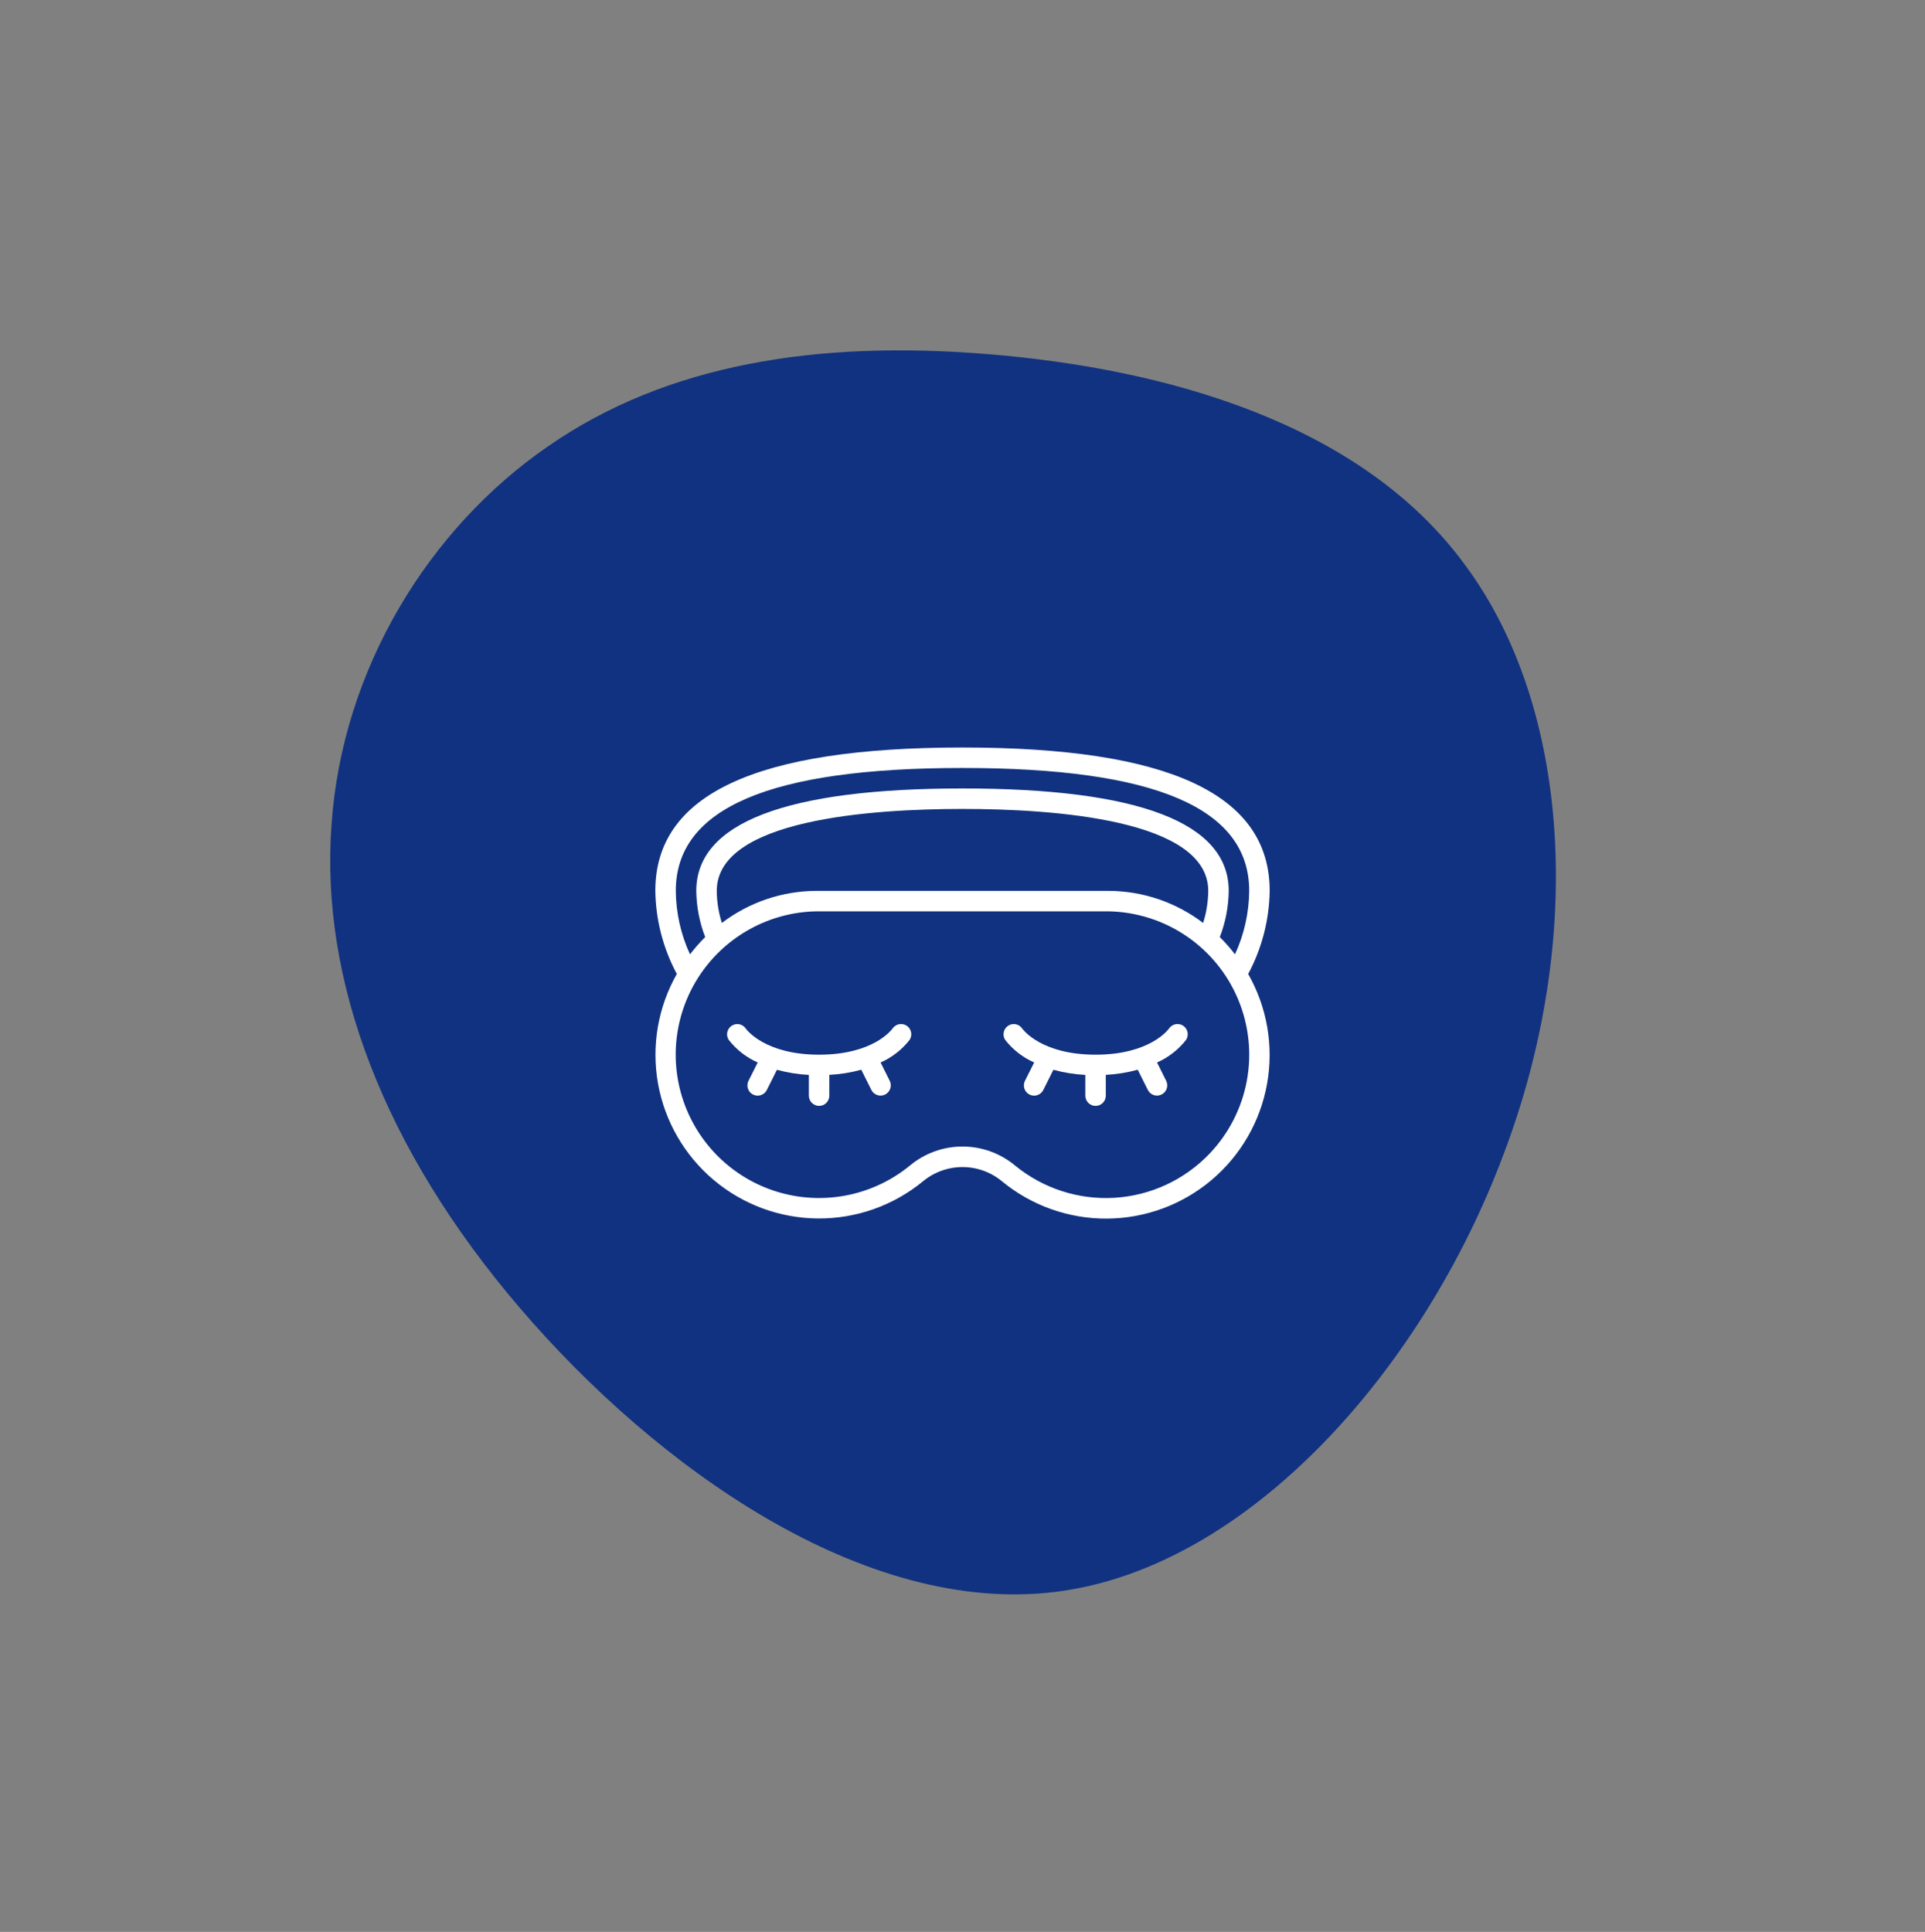
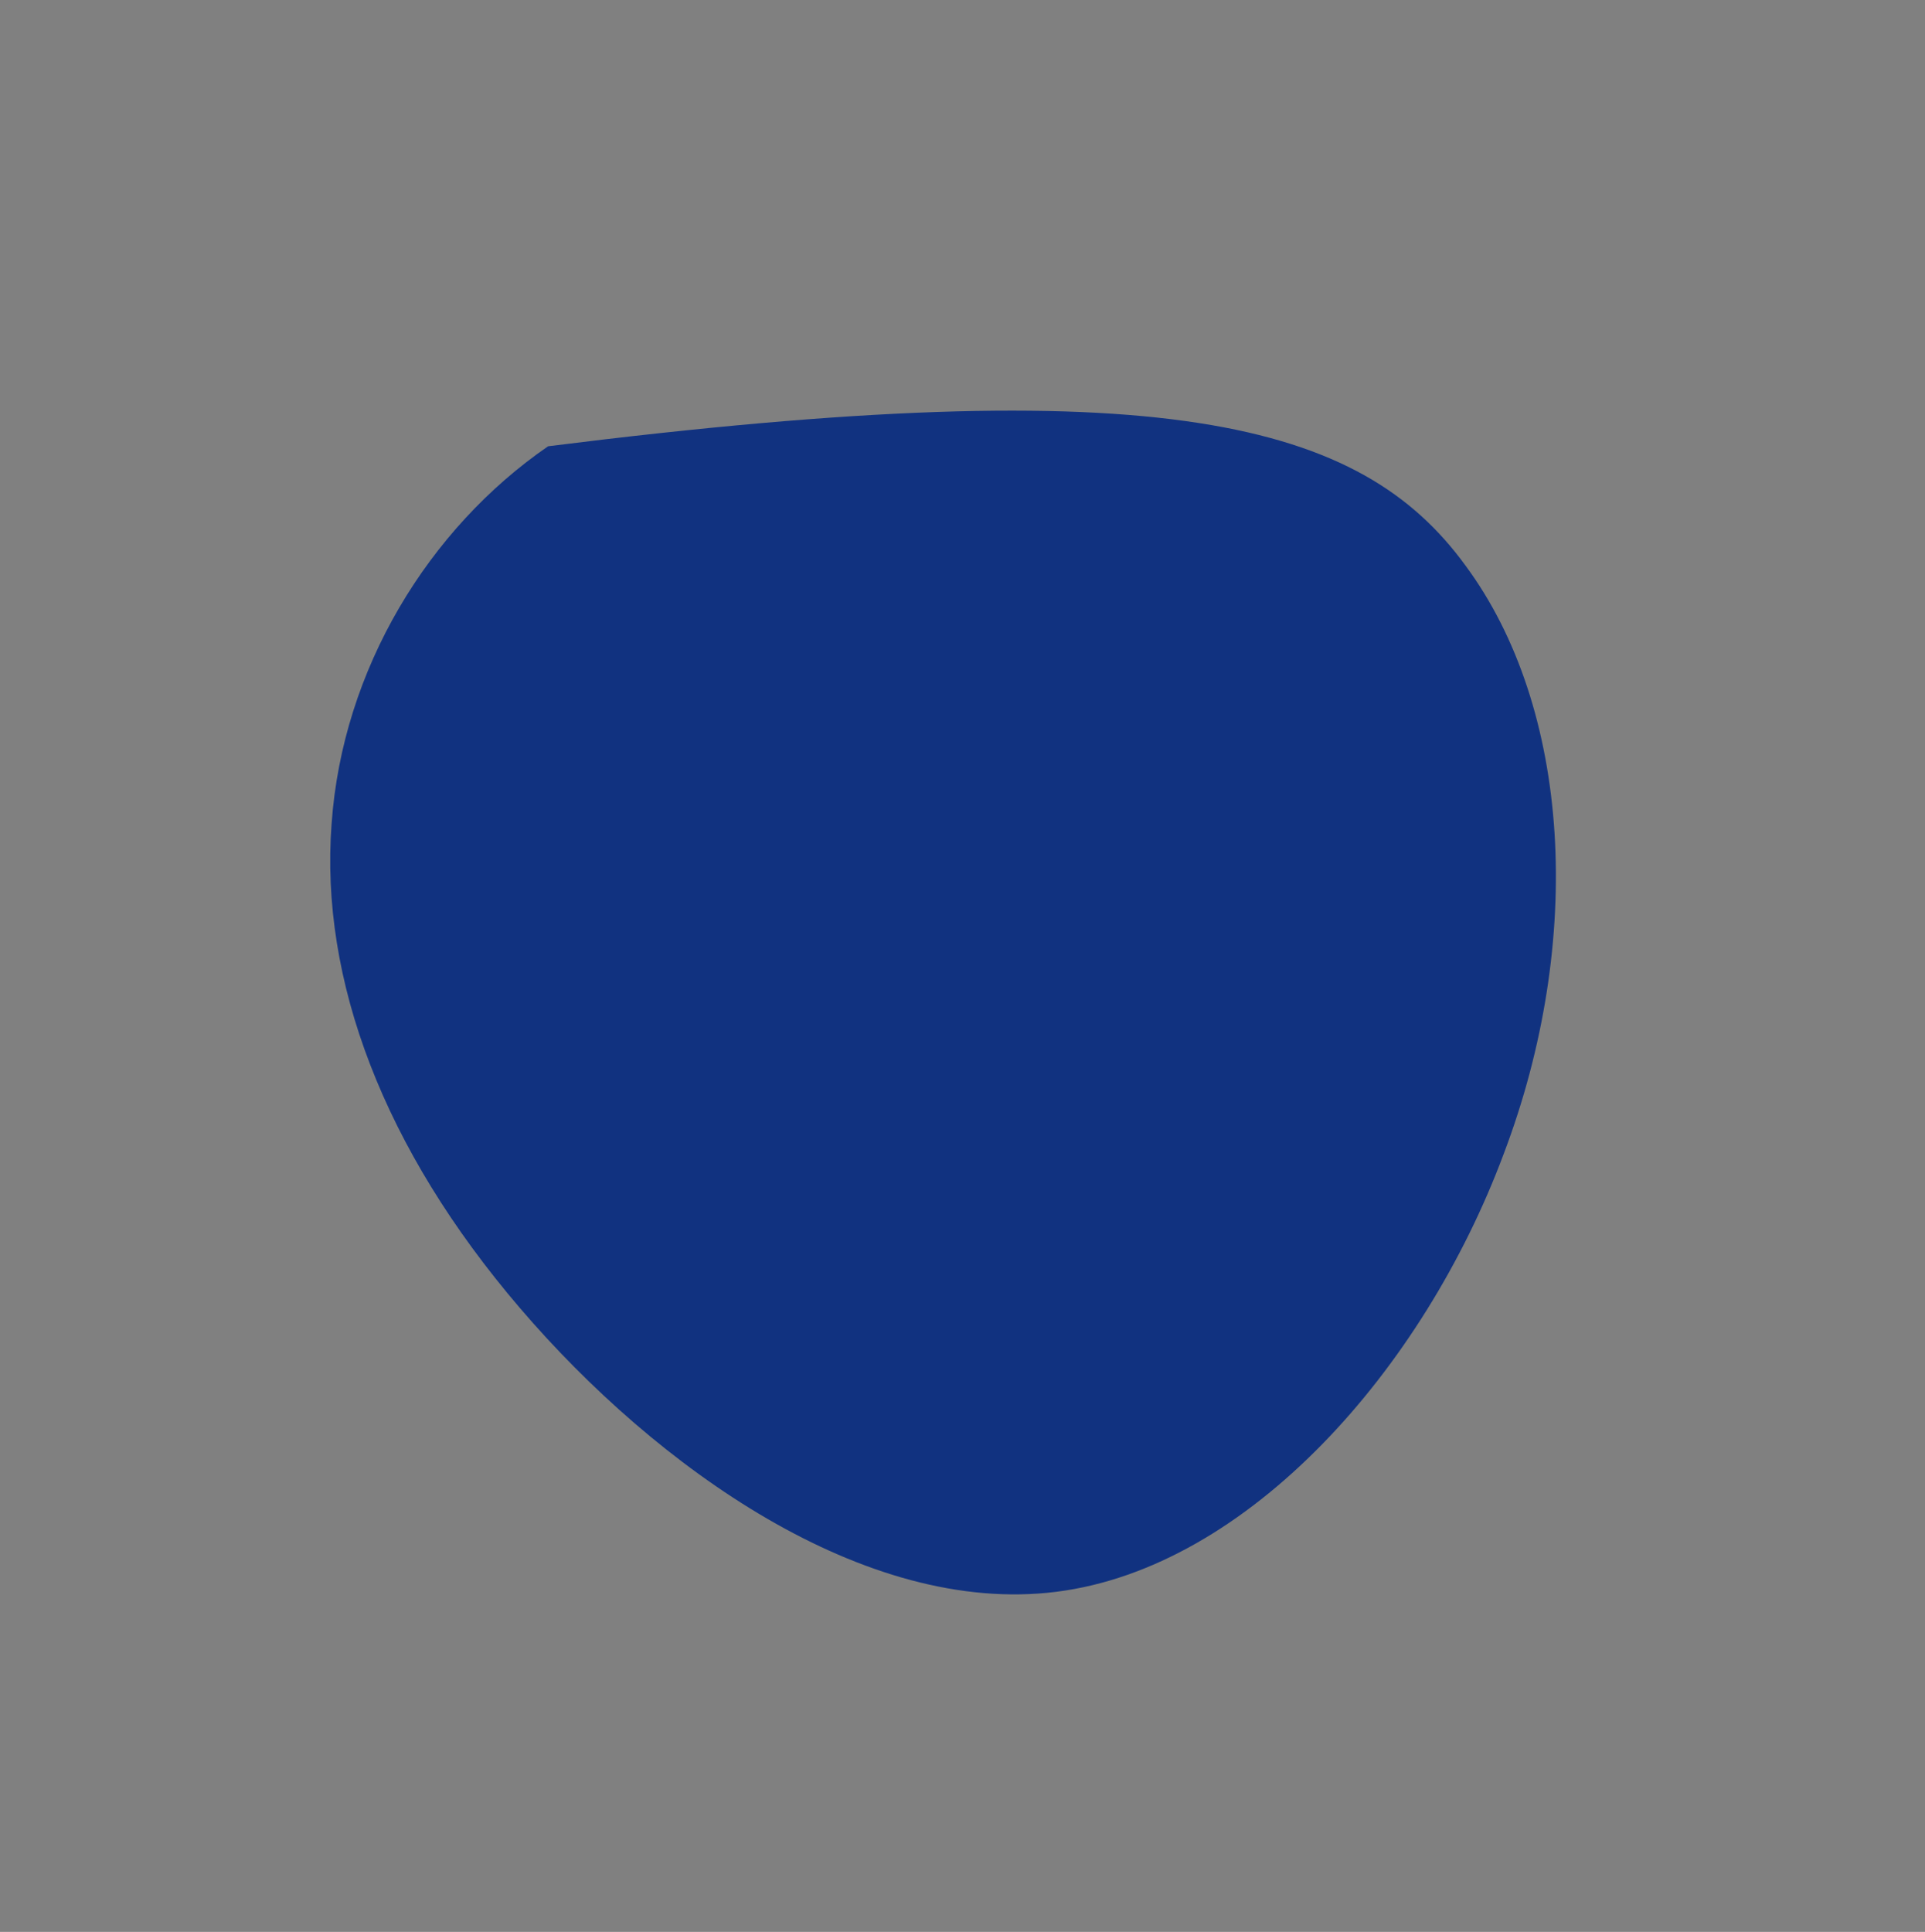
<svg xmlns="http://www.w3.org/2000/svg" width="282" height="283" viewBox="0 0 282 283" fill="none">
  <rect x="0" y="0" width="282" height="283" fill="#808080" stroke="none" />
-   <path d="M80.294 65.374C97.623 53.354 119.623 49.784 144.978 51.899C170.479 54.013 199.336 61.811 214.653 82.805C230.116 103.654 232.185 137.699 220.264 169.083C208.488 200.613 182.868 229.628 154.749 233.178C126.63 236.729 96.158 214.961 76.176 191.625C56.194 168.29 46.847 143.532 48.576 120.699C50.16 98.011 62.819 77.394 80.294 65.374Z" fill="#113280" />
+   <path d="M80.294 65.374C170.479 54.013 199.336 61.811 214.653 82.805C230.116 103.654 232.185 137.699 220.264 169.083C208.488 200.613 182.868 229.628 154.749 233.178C126.63 236.729 96.158 214.961 76.176 191.625C56.194 168.29 46.847 143.532 48.576 120.699C50.16 98.011 62.819 77.394 80.294 65.374Z" fill="#113280" />
  <g clip-path="url(#clip0_3_131)">
-     <path d="M141 109.5C110.719 109.5 96 116.37 96 130.5C96.06 134.752 97.14 138.928 99.15 142.676C96.385 147.542 95.411 153.223 96.395 158.733C97.379 164.243 100.261 169.235 104.539 172.844C108.818 176.453 114.224 178.451 119.821 178.493C125.418 178.534 130.853 176.615 135.184 173.07C136.816 171.708 138.874 170.962 141 170.962C143.126 170.962 145.184 171.708 146.815 173.07C151.145 176.624 156.583 178.549 162.184 178.512C167.785 178.474 173.197 176.476 177.478 172.865C181.76 169.253 184.642 164.256 185.623 158.741C186.604 153.227 185.623 147.542 182.85 142.676C184.86 138.928 185.94 134.752 186 130.5C186 116.37 171.28 109.5 141 109.5ZM177.198 168.992C173.548 172.823 168.585 175.134 163.304 175.46C158.022 175.786 152.813 174.104 148.719 170.751C146.553 168.943 143.821 167.952 141 167.952C138.179 167.952 135.447 168.943 133.281 170.751C130.691 172.87 127.632 174.338 124.358 175.035C121.085 175.732 117.693 175.636 114.465 174.757C111.236 173.877 108.264 172.238 105.797 169.977C103.33 167.716 101.439 164.898 100.282 161.759C99.125 158.619 98.734 155.248 99.144 151.926C99.553 148.605 100.75 145.43 102.635 142.665C104.521 139.9 107.039 137.626 109.981 136.032C112.924 134.437 116.204 133.569 119.55 133.5C129 133.5 153 133.5 162.45 133.5C166.522 133.587 170.482 134.856 173.846 137.153C177.21 139.45 179.833 142.675 181.396 146.437C182.959 150.199 183.395 154.334 182.649 158.338C181.904 162.343 180.01 166.044 177.198 168.992ZM105 130.5C105 120.06 127.555 118.5 141 118.5C154.444 118.5 177 120.06 177 130.5C176.987 132.095 176.734 133.679 176.25 135.2C172.281 132.179 167.438 130.53 162.45 130.5C153 130.5 129 130.5 119.55 130.5C114.562 130.53 109.719 132.179 105.75 135.2C105.266 133.679 105.013 132.095 105 130.5ZM180.919 139.8C180.237 138.908 179.493 138.063 178.695 137.273C179.531 135.111 179.973 132.817 180 130.5C180 120.546 166.878 115.5 141 115.5C115.122 115.5 102 120.546 102 130.5C102.027 132.817 102.469 135.111 103.305 137.273C102.507 138.063 101.763 138.908 101.08 139.8C99.736 136.882 99.027 133.712 99 130.5C99 118.388 112.738 112.5 141 112.5C169.261 112.5 183 118.388 183 130.5C182.973 133.712 182.264 136.882 180.919 139.8Z" fill="white" />
    <path d="M130.762 150.654C130.65 150.812 127.971 154.5 120 154.5C112.059 154.5 109.368 150.839 109.239 150.656C109.014 150.333 108.67 150.112 108.284 150.04C107.897 149.968 107.497 150.051 107.171 150.271C106.845 150.491 106.618 150.83 106.54 151.216C106.461 151.602 106.537 152.003 106.752 152.333C107.875 153.767 109.334 154.904 111 155.642L109.65 158.33C109.472 158.686 109.443 159.098 109.569 159.475C109.695 159.853 109.966 160.165 110.322 160.343C110.678 160.52 111.09 160.549 111.468 160.423C111.845 160.297 112.157 160.027 112.335 159.671L113.815 156.71C115.343 157.128 116.911 157.38 118.492 157.46V160.5C118.492 160.898 118.651 161.279 118.932 161.561C119.213 161.842 119.595 162 119.992 162C120.39 162 120.772 161.842 121.053 161.561C121.334 161.279 121.493 160.898 121.493 160.5V157.452C123.074 157.372 124.642 157.121 126.17 156.702L127.65 159.663C127.828 160.019 128.14 160.29 128.517 160.416C128.895 160.542 129.307 160.513 129.663 160.335C130.019 160.157 130.29 159.845 130.416 159.468C130.542 159.09 130.513 158.678 130.335 158.322L129 155.642C130.667 154.904 132.126 153.768 133.249 152.333C133.466 152.004 133.544 151.604 133.469 151.218C133.393 150.833 133.169 150.492 132.844 150.27C132.517 150.048 132.114 149.964 131.725 150.036C131.335 150.107 130.99 150.33 130.762 150.654Z" fill="white" />
-     <path d="M171.263 150.654C171.15 150.812 168.471 154.5 160.5 154.5C152.559 154.5 149.868 150.839 149.739 150.656C149.514 150.333 149.17 150.112 148.784 150.04C148.397 149.968 147.997 150.051 147.671 150.271C147.345 150.491 147.118 150.83 147.04 151.216C146.961 151.602 147.037 152.003 147.252 152.333C148.375 153.767 149.834 154.904 151.5 155.642L150.15 158.33C149.972 158.686 149.943 159.098 150.069 159.475C150.195 159.853 150.466 160.165 150.822 160.343C151.178 160.52 151.59 160.549 151.968 160.423C152.345 160.297 152.657 160.027 152.835 159.671L154.316 156.71C155.843 157.128 157.411 157.38 158.993 157.46V160.5C158.993 160.898 159.151 161.279 159.432 161.561C159.713 161.842 160.095 162 160.493 162C160.89 162 161.272 161.842 161.553 161.561C161.834 161.279 161.993 160.898 161.993 160.5V157.452C163.574 157.372 165.142 157.121 166.67 156.702L168.15 159.663C168.328 160.019 168.64 160.29 169.017 160.416C169.395 160.542 169.807 160.513 170.163 160.335C170.519 160.157 170.79 159.845 170.916 159.468C171.042 159.09 171.013 158.678 170.835 158.322L169.5 155.642C171.167 154.904 172.626 153.768 173.75 152.333C173.966 152.004 174.044 151.604 173.969 151.218C173.893 150.833 173.669 150.492 173.345 150.27C173.017 150.048 172.614 149.964 172.225 150.036C171.835 150.107 171.49 150.33 171.263 150.654Z" fill="white" />
  </g>
  <defs>
    <clipPath id="clip0_3_131">
-       <rect width="90" height="90" fill="white" transform="translate(96 99)" />
-     </clipPath>
+       </clipPath>
  </defs>
</svg>